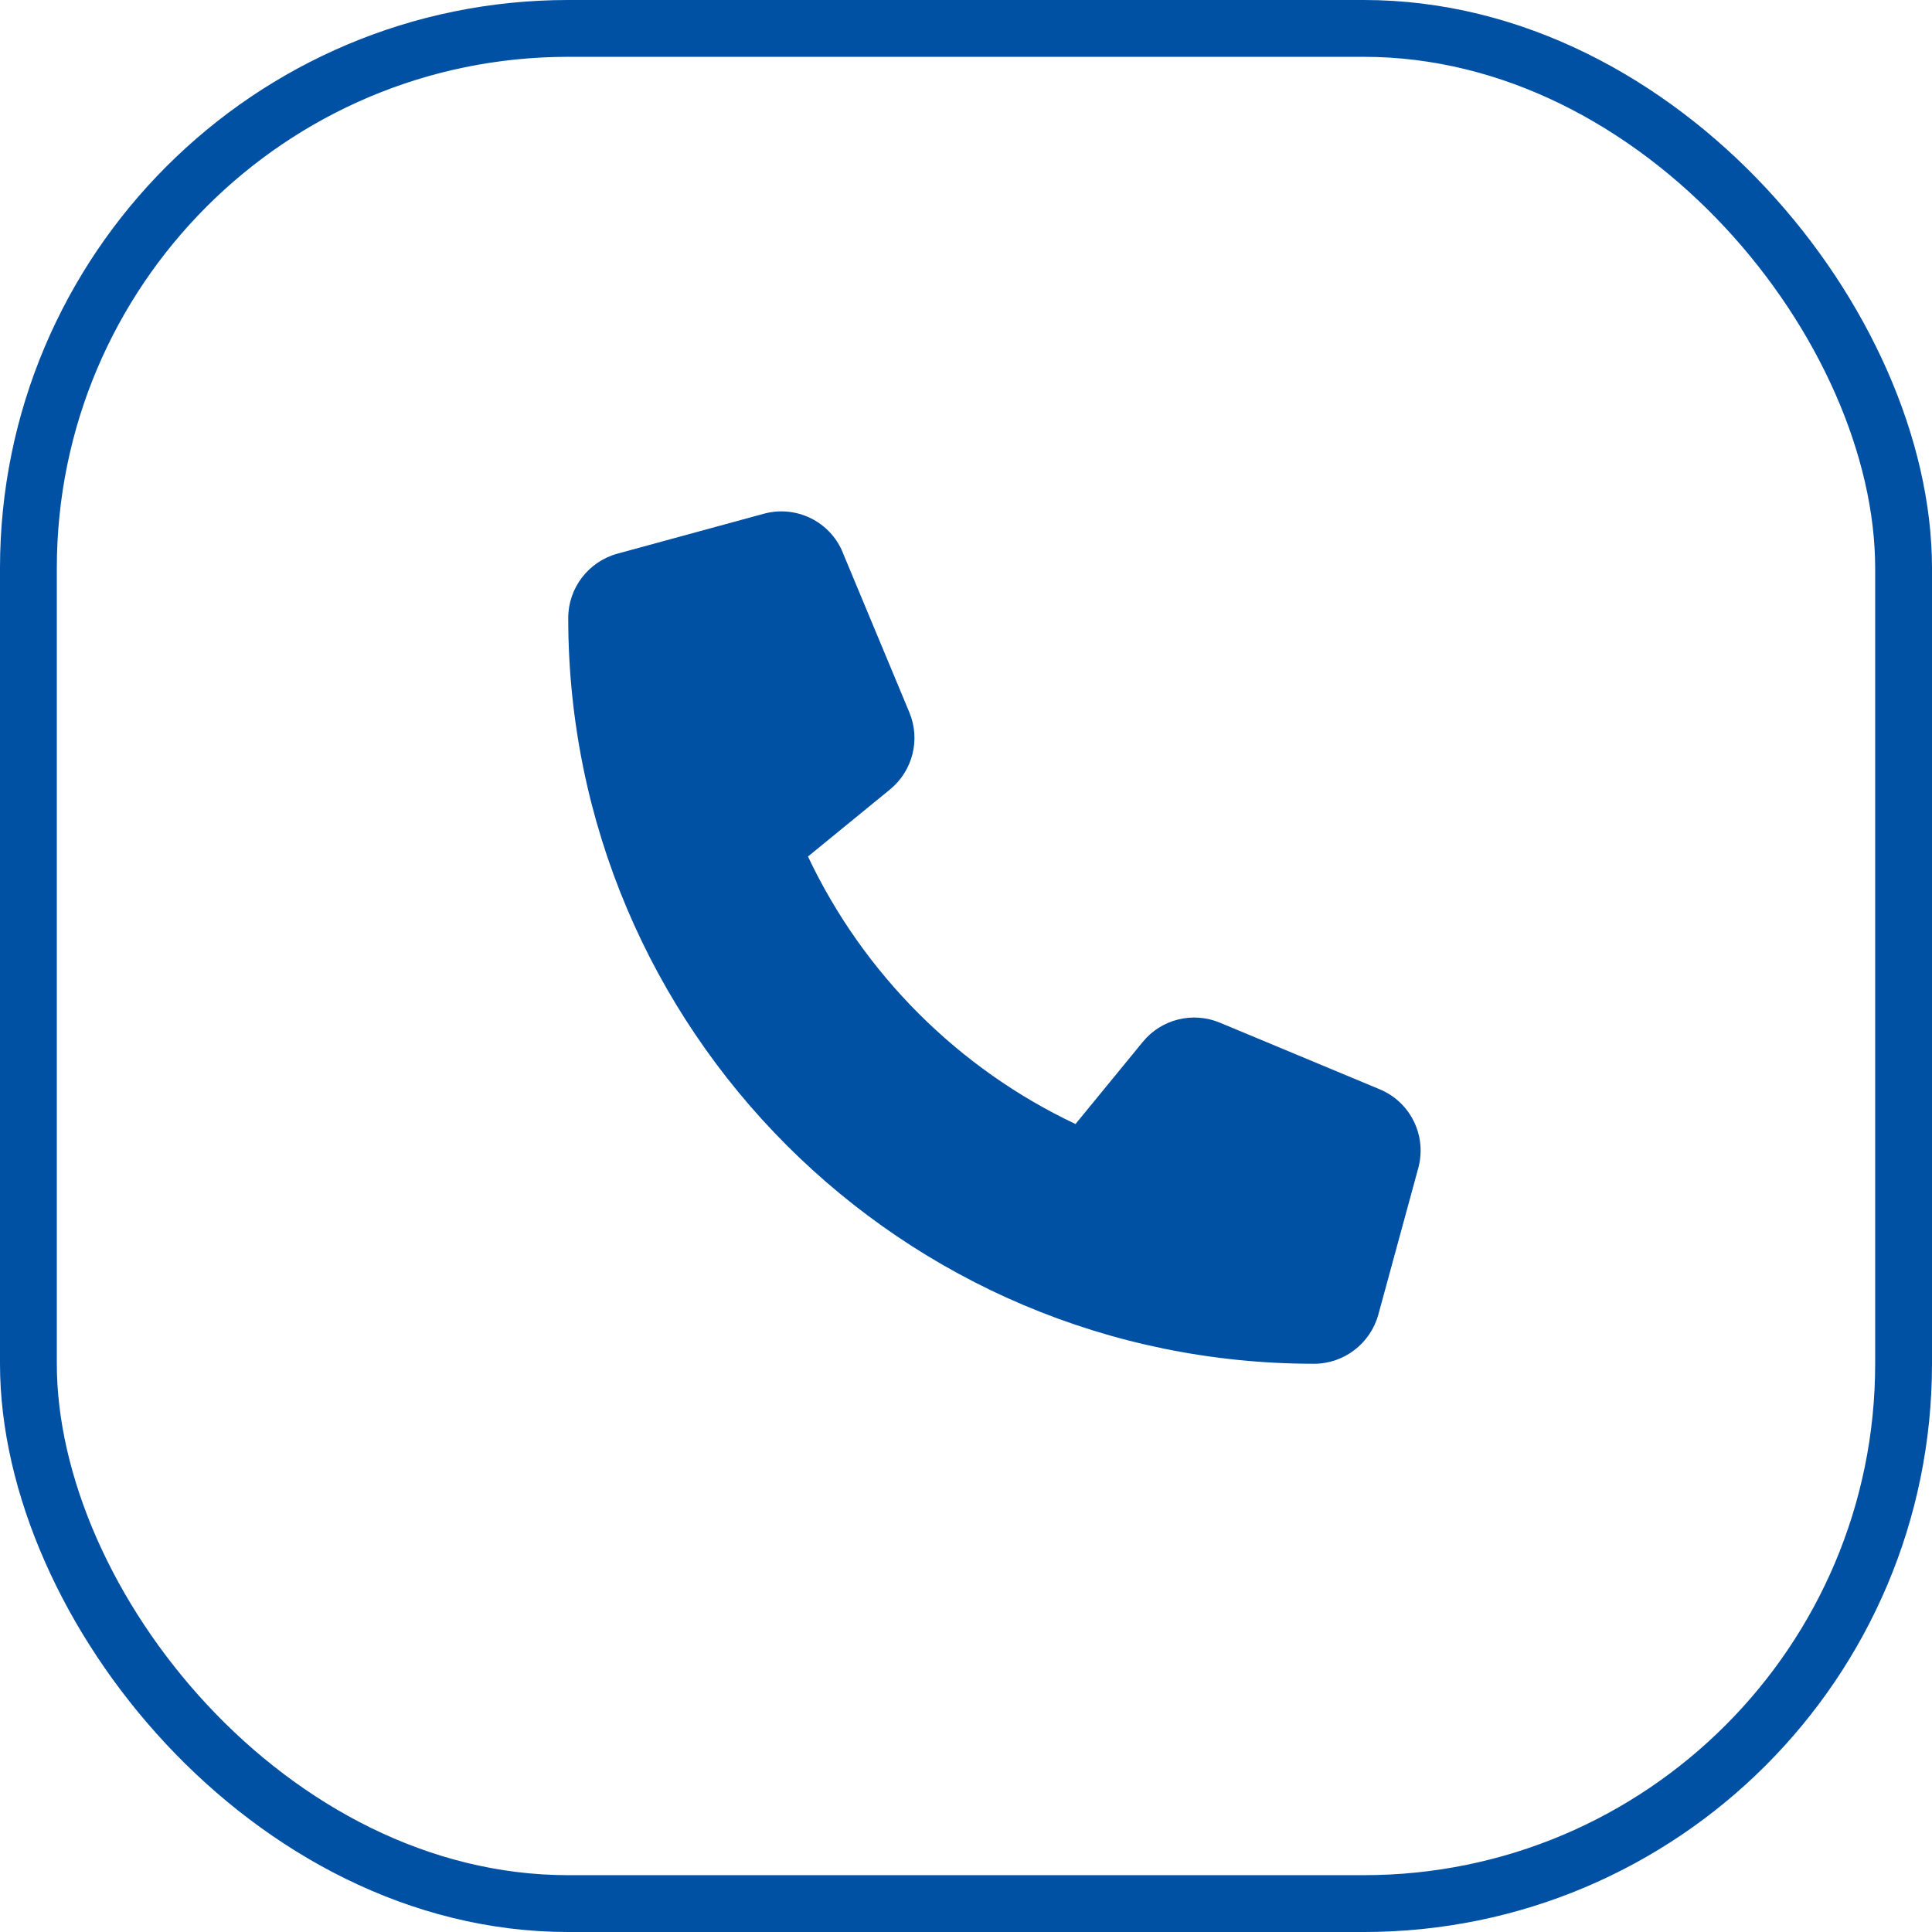
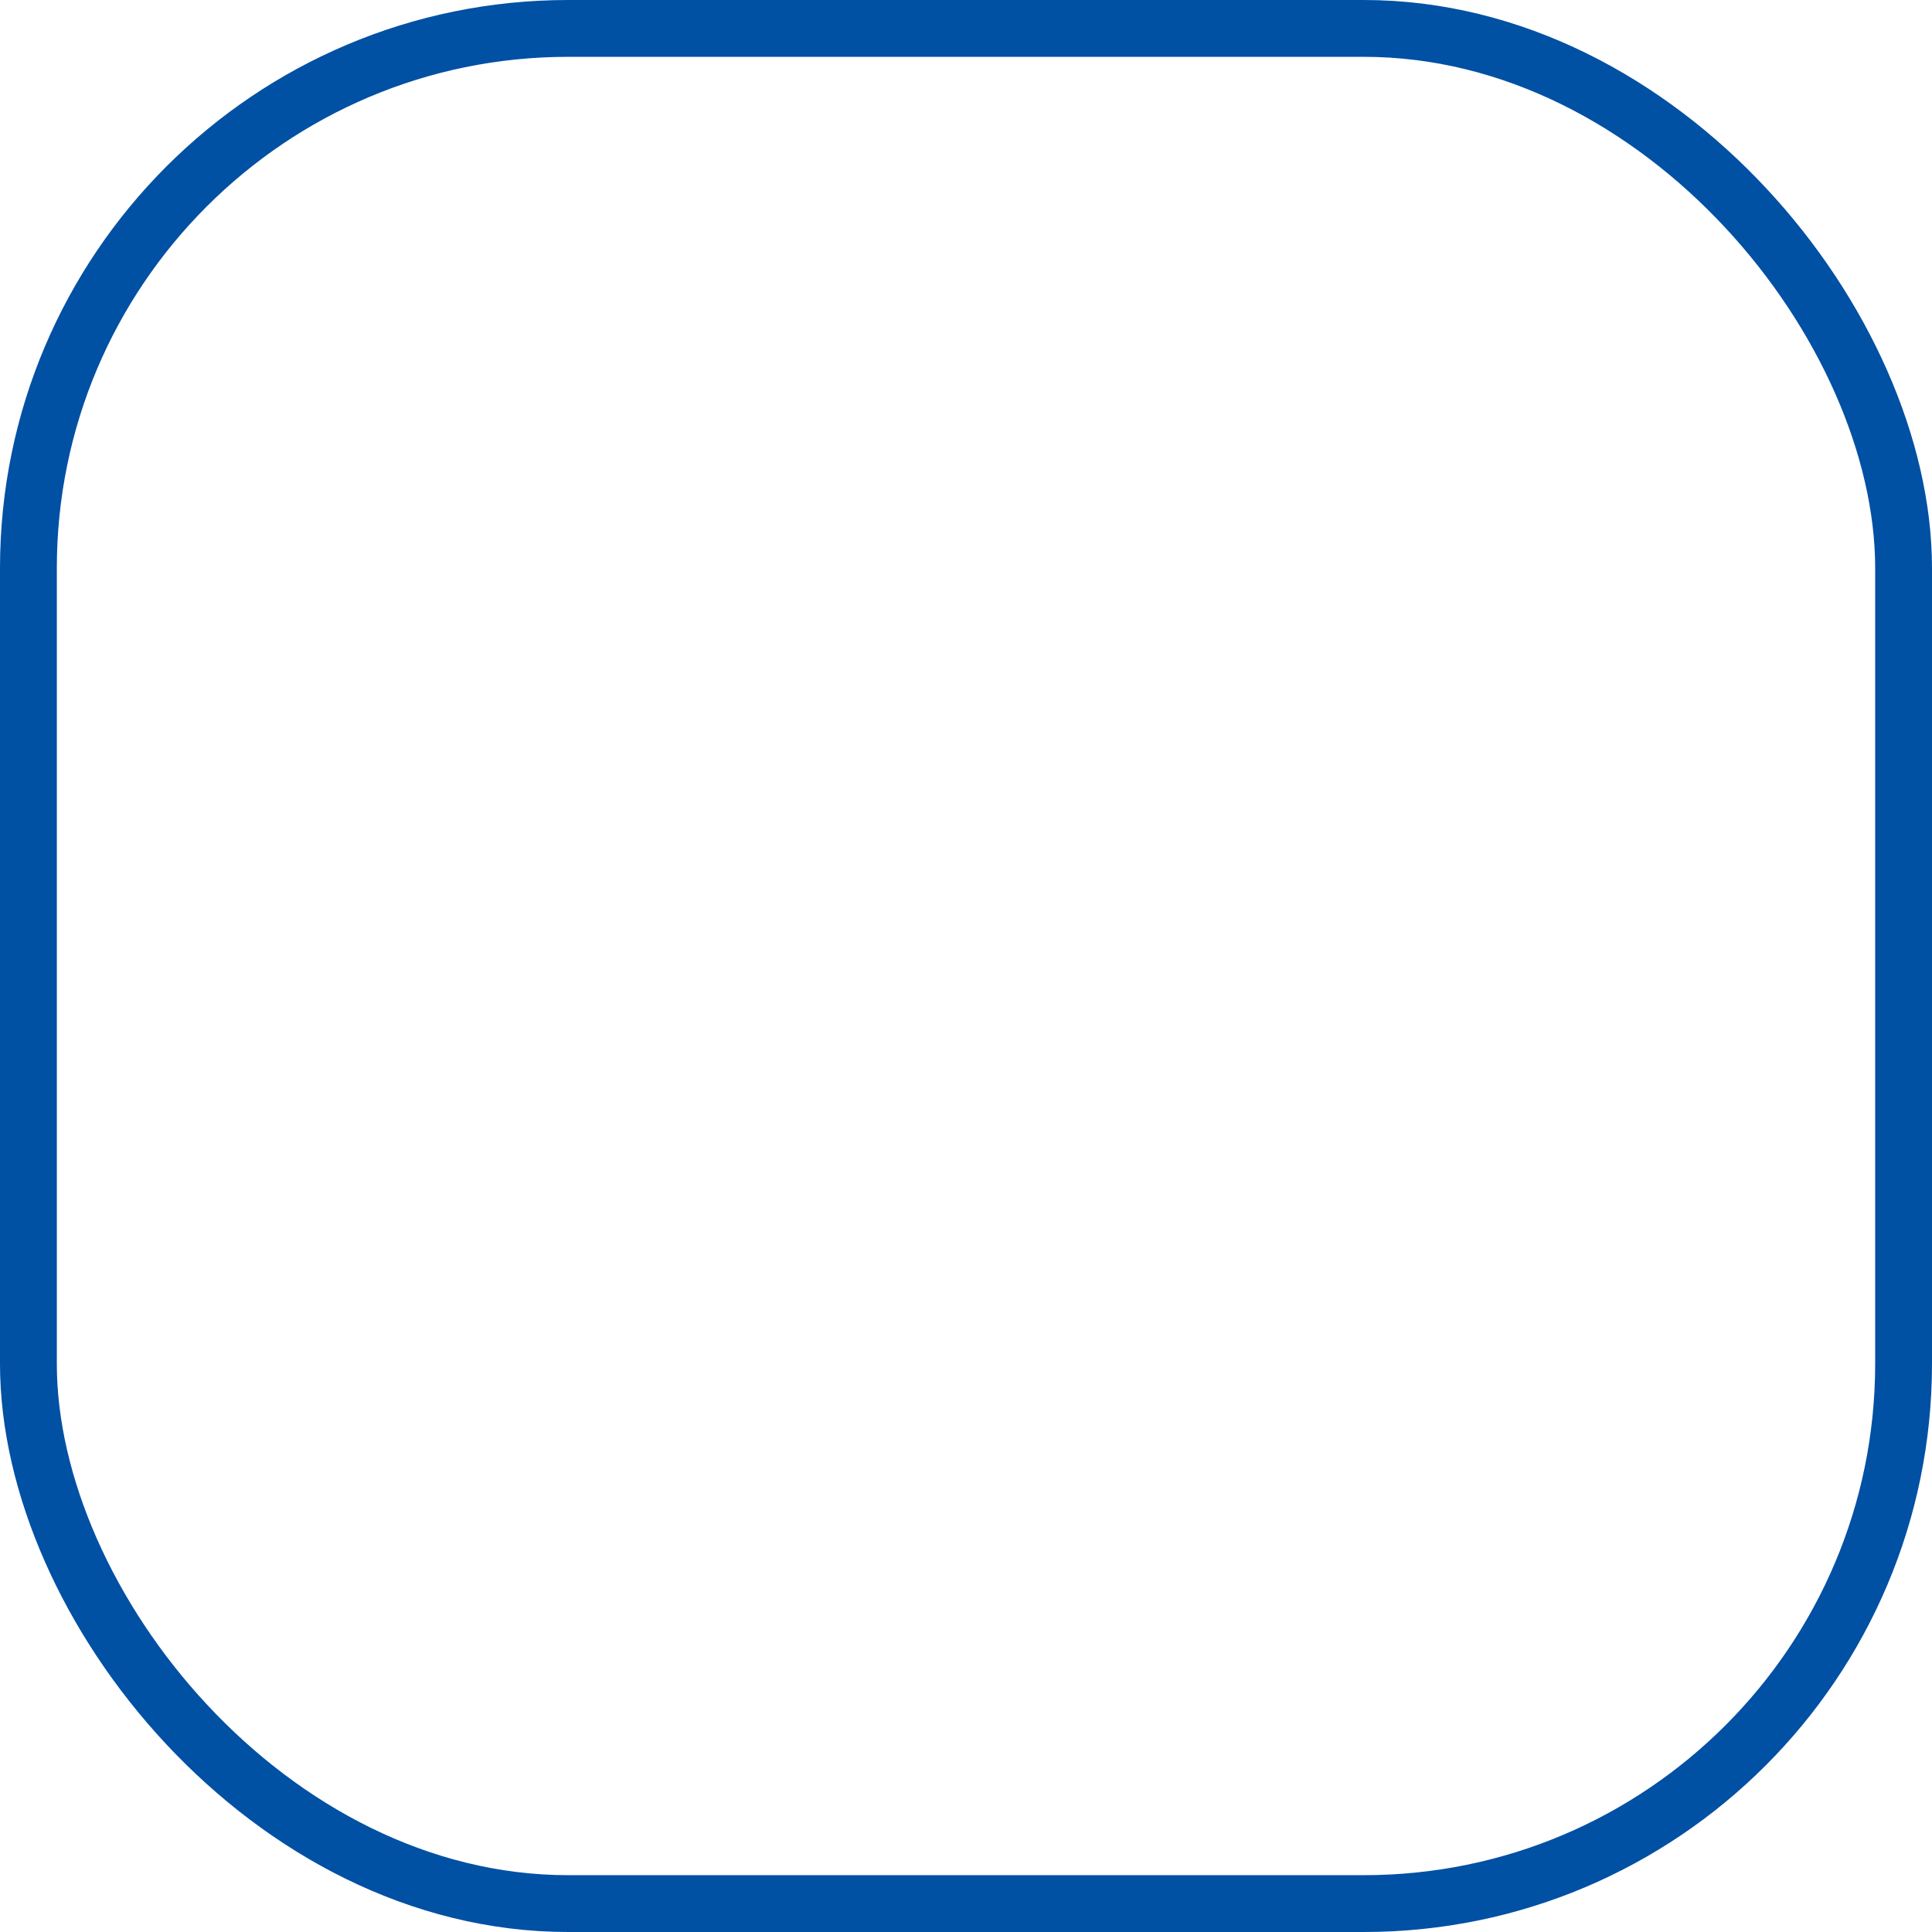
<svg xmlns="http://www.w3.org/2000/svg" width="34" height="34" viewBox="0 0 34 34" fill="none">
  <rect x="0.5" y="0.5" width="33" height="33" rx="9.5" stroke="#0050A4" />
  <g clip-path="url(#clip0_25_132)">
-     <path d="M14.831 9.721C14.605 9.176 14.011 8.886 13.442 9.041L10.864 9.744C10.354 9.885 10 10.348 10 10.875C10 18.123 15.877 24 23.125 24C23.652 24 24.115 23.645 24.256 23.136L24.959 20.558C25.114 19.989 24.824 19.395 24.279 19.169L21.467 17.997C20.989 17.798 20.436 17.936 20.11 18.337L18.927 19.781C16.864 18.806 15.194 17.136 14.219 15.073L15.663 13.893C16.064 13.564 16.202 13.014 16.003 12.536L14.831 9.724V9.721Z" fill="#0050A4" />
-   </g>
+     </g>
  <defs>
    <clipPath id="clip0_25_132">
-       <rect width="15" height="15" fill="white" transform="translate(10 9)" />
-     </clipPath>
+       </clipPath>
  </defs>
</svg>